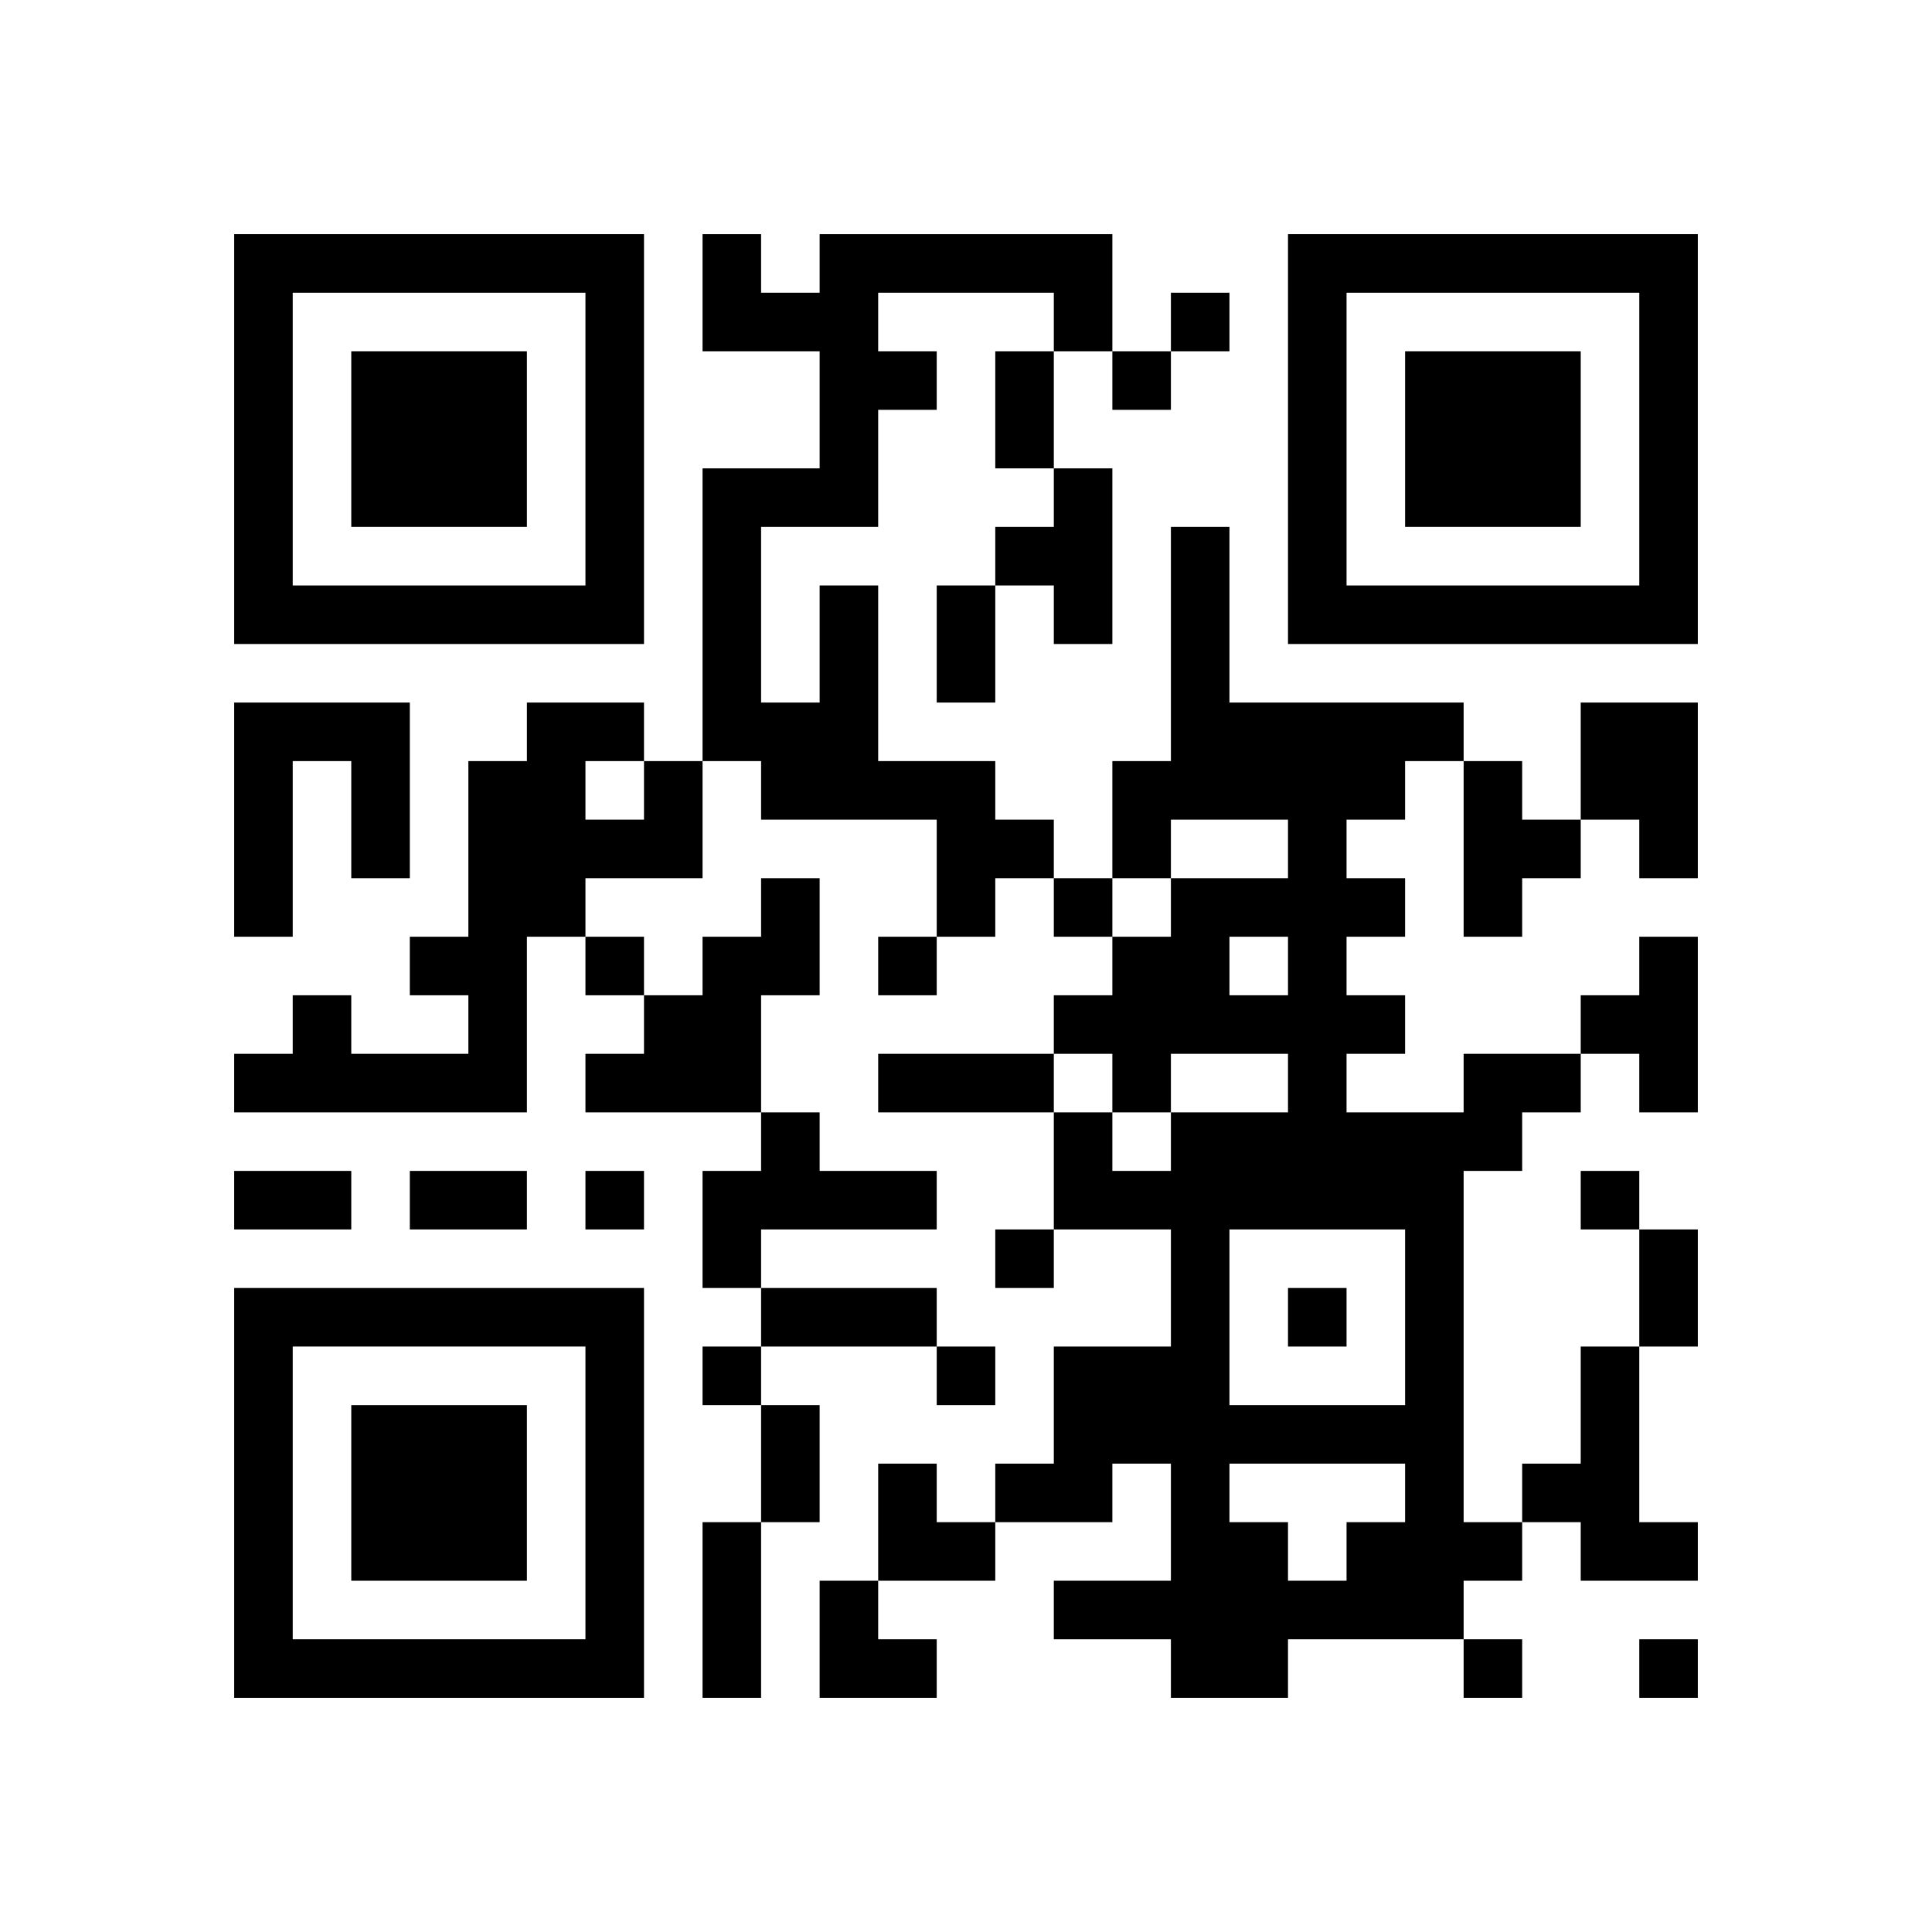
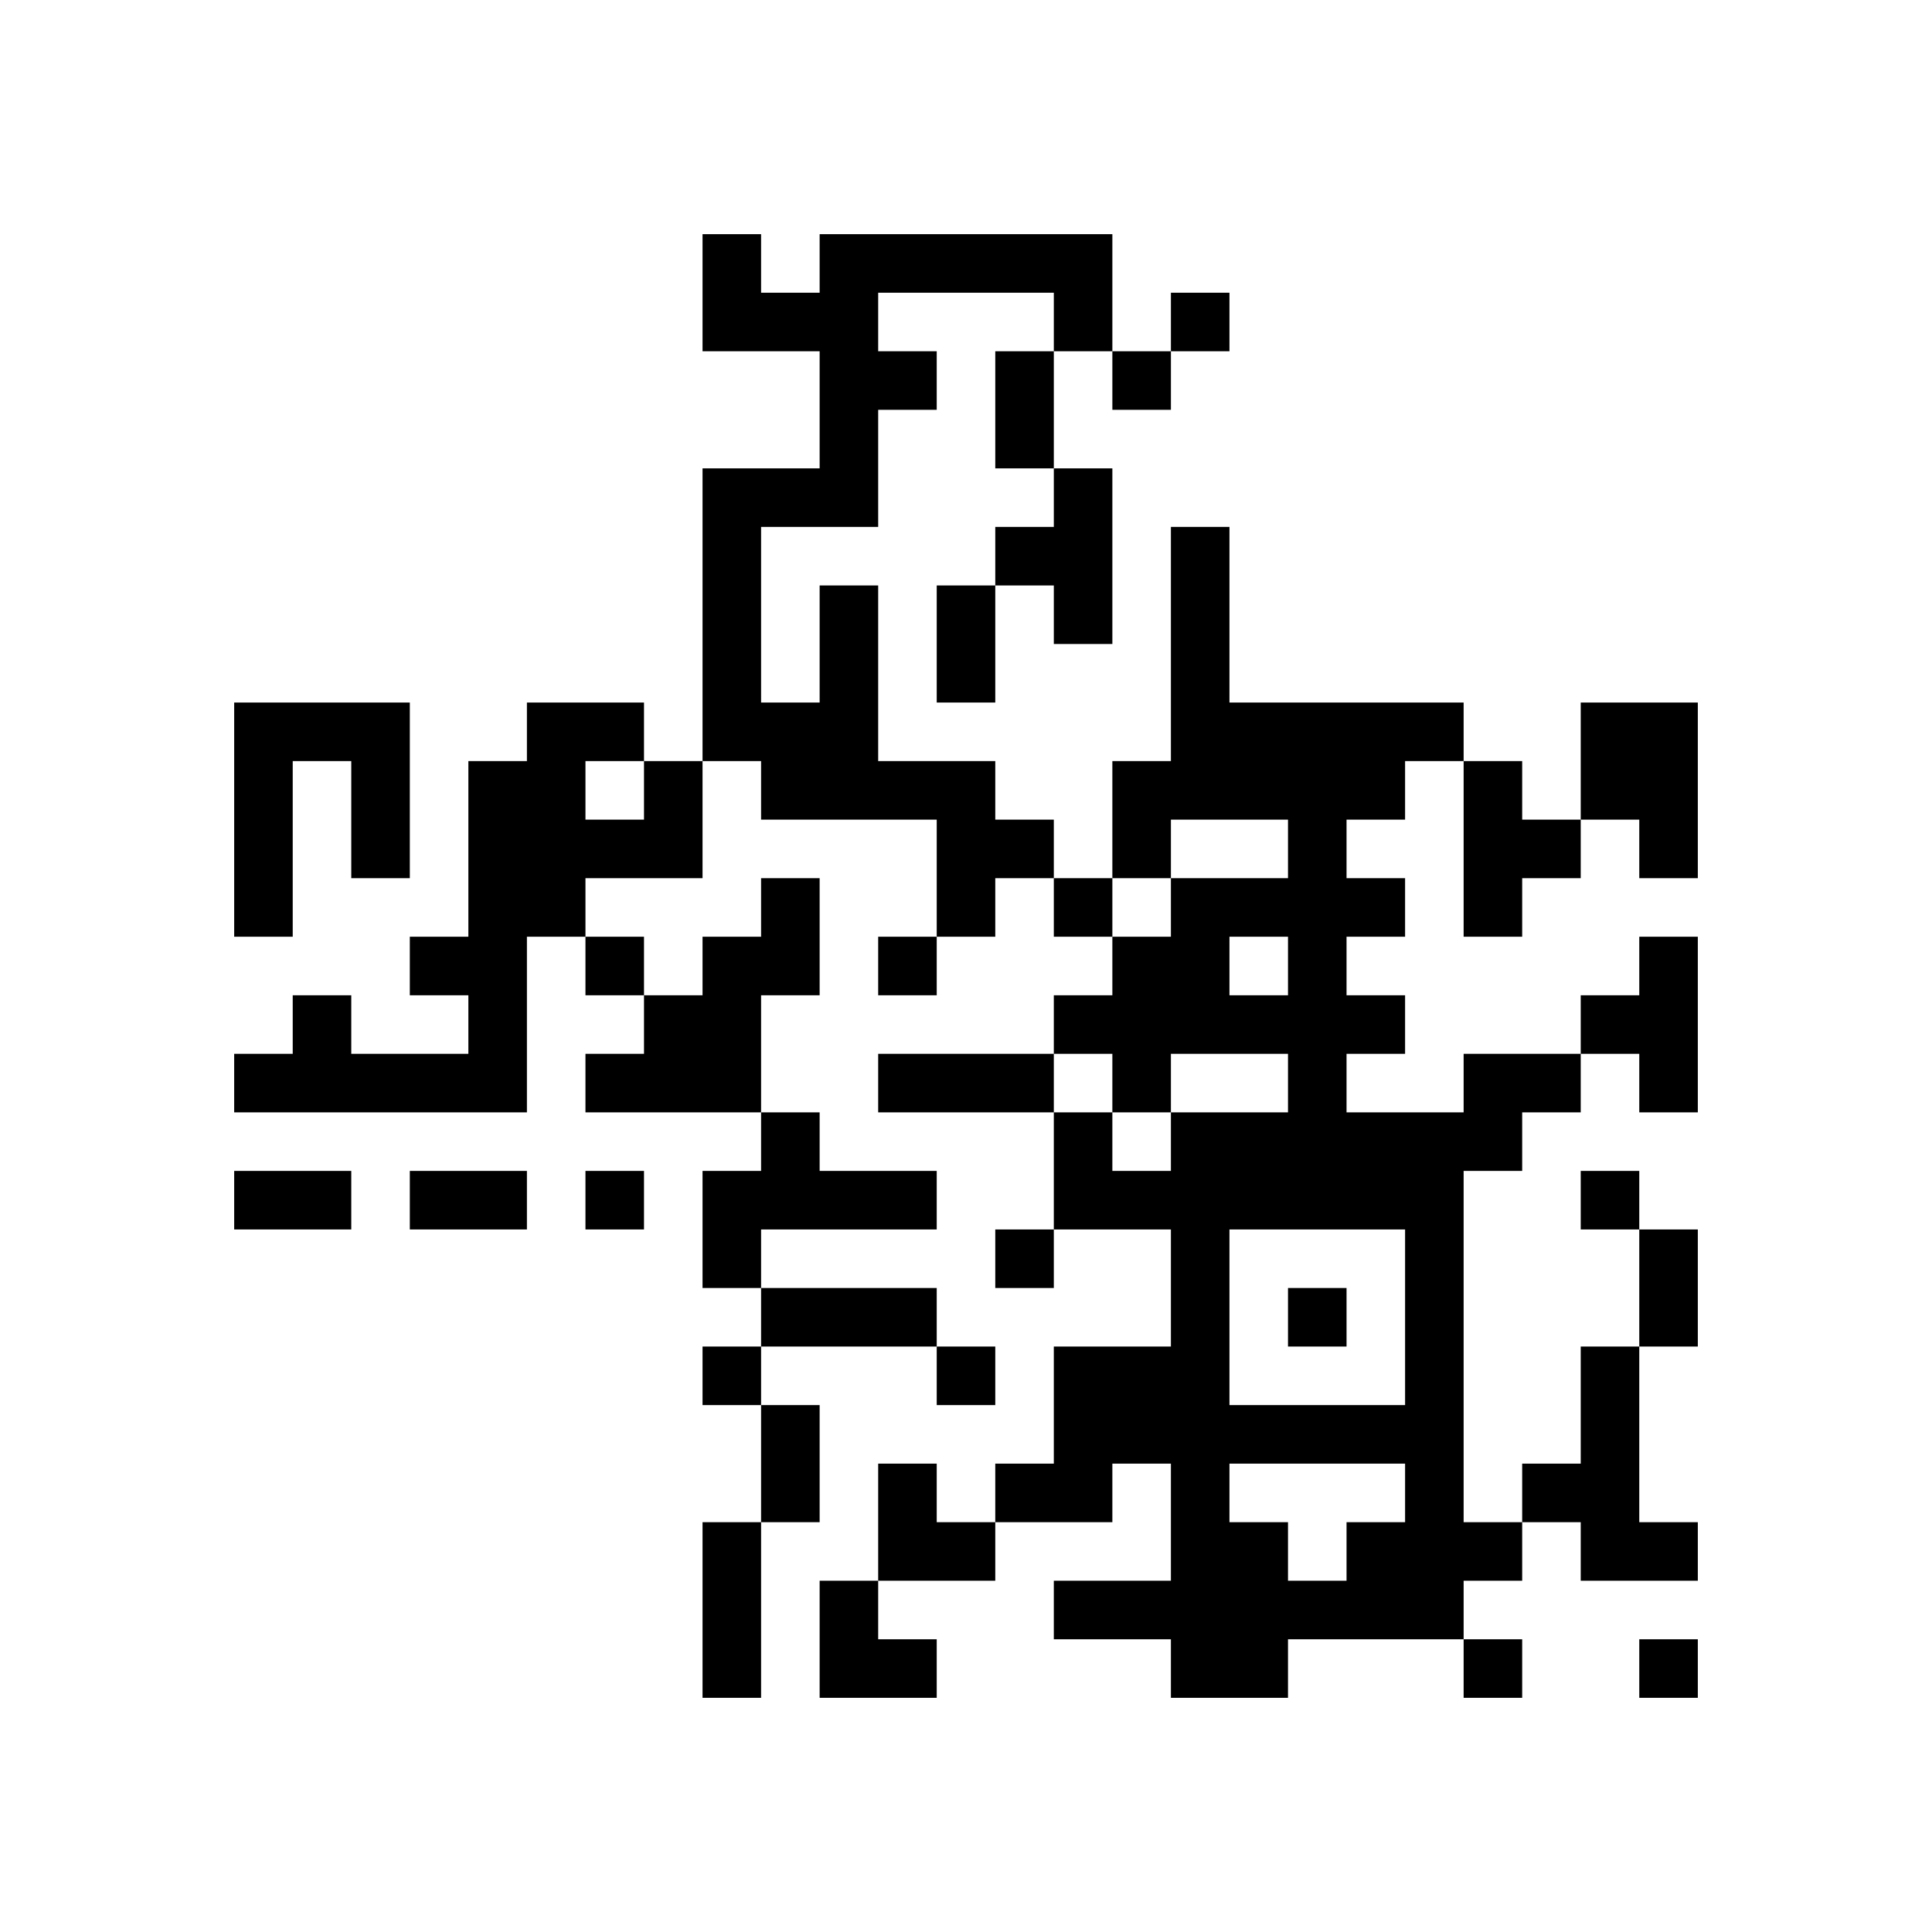
<svg xmlns="http://www.w3.org/2000/svg" xmlns:xlink="http://www.w3.org/1999/xlink" version="1.1" id="Layer_1" x="0px" y="0px" viewBox="-4 -4 33 33" width="132" height="132" style="enable-background:new 0 0 550 550;" xml:space="preserve">
  <symbol id="tracker">
-     <path d="m 0 7 0 7 7 0 0 -7 -7 0 z m 1 1 5 0 0 5 -5 0 0 -5 z m 1 1 0 3 3 0 0 -3 -3 0 z" style="fill:#000000;stroke:none" />
-   </symbol>
+     </symbol>
  <use x="0" y="-7" xlink:href="#tracker" />
  <use x="0" y="11" xlink:href="#tracker" />
  <use x="18" y="-7" xlink:href="#tracker" />
  <path d="M14,4 h1v3h-1v-1h-1v-1h1v-1 M10,6 h1v3h2v1h1v1h-1v1h-1v-2h-3v-1h-1v-5h2v-2h-2v-2h1v1h1v-1h5v2h-1v-1h-3v1h1v1h-1v2h-2v3h1v-2 M0,8 h3v3h-1v-2h-1v3h-1v-4 M23,8 h2v3h-1v-1h-1v-2 M7,9 h1v2h-2v1h-1v3h-5v-1h1v-1h1v1h2v-1h-1v-1h1v-3h1v-1h2v1 M6,9 v1h1v-1h-1 M21,9 h1v1h1v1h-1v1h-1v-3 M9,11 h1v2h-1v2h-3v-1h1v-1h1v-1h1v-1 M24,12 h1v3h-1v-1h-1v-1h1v-1 M21,14 h2v1h-1v1h-1v6h1v1h-1v1h-3v1h-2v-1h-2v-1h2v-2h-1v1h-2v-1h1v-2h2v-2h-2v-2h1v1h1v-1h2v-1h-2v1h-1v-1h-1v-1h1v-1h1v-1h2v-1h-2v1h-1v-2h1v-4h1v3h4v1h-1v1h-1v1h1v1h-1v1h1v1h-1v1h2v-1 M17,12 v1h1v-1h-1 M17,17 v3h3v-3h-3 M17,21 v1h1v1h1v-1h1v-1h-3 M9,15 h1v1h2v1h-3v1h-1v-2h1v-1 M23,19 h1v3h1v1h-2v-1h-1v-1h1v-2 M16,1 v1h1v-1h-1 M15,2 v1h1v-1h-1 M14,11 v1h1v-1h-1 M6,12 v1h1v-1h-1 M11,12 v1h1v-1h-1 M6,16 v1h1v-1h-1 M23,16 v1h1v-1h-1 M13,17 v1h1v-1h-1 M18,18 v1h1v-1h-1 M8,19 v1h1v-1h-1 M12,19 v1h1v-1h-1 M21,24 v1h1v-1h-1 M24,24 v1h1v-1h-1 M13,2 h1v2h-1v-2 M12,6 h1v2h-1v-2 M11,14 h3v1h-3v-1 M0,16 h2v1h-2v-1 M3,16 h2v1h-2v-1 M24,17 h1v2h-1v-2 M9,18 h3v1h-3v-1 M9,20 h1v2h-1v-2 M8,22 h1v3h-1v-3 M11,21 h1v1h1v1h-2z M10,23 h1v1h1v1h-2z" style="fill:#000000;stroke:none" />
</svg>